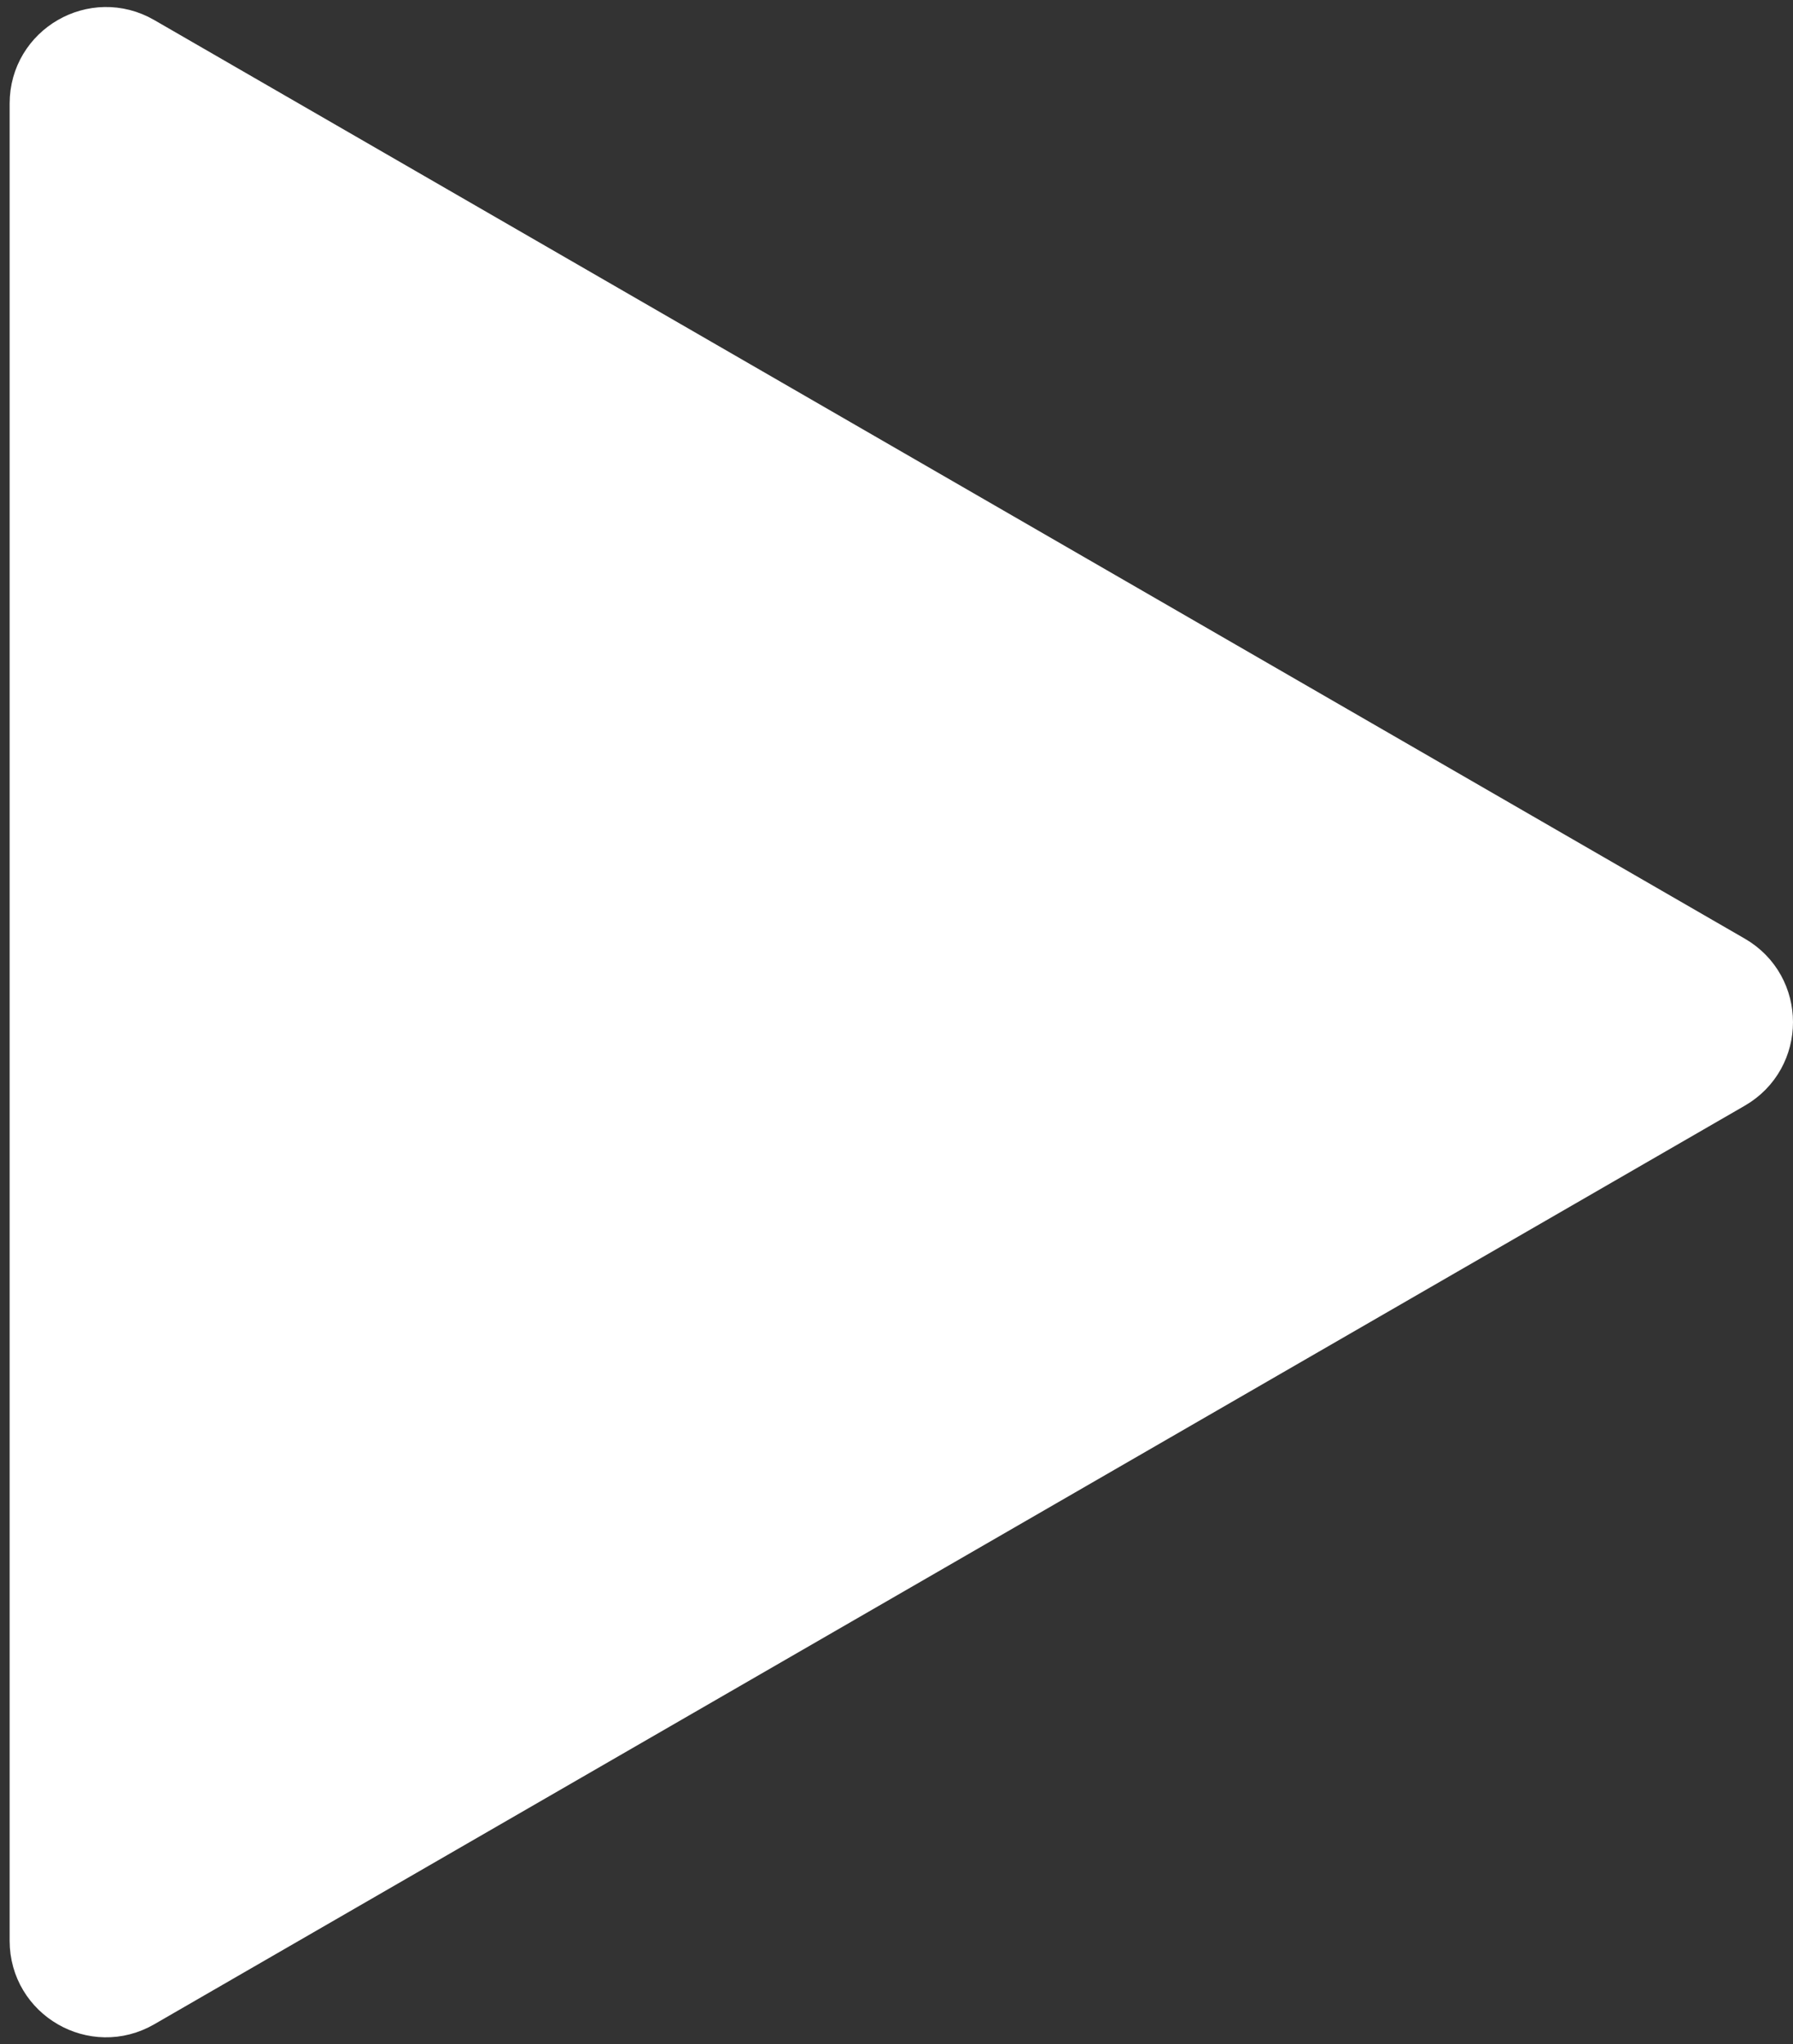
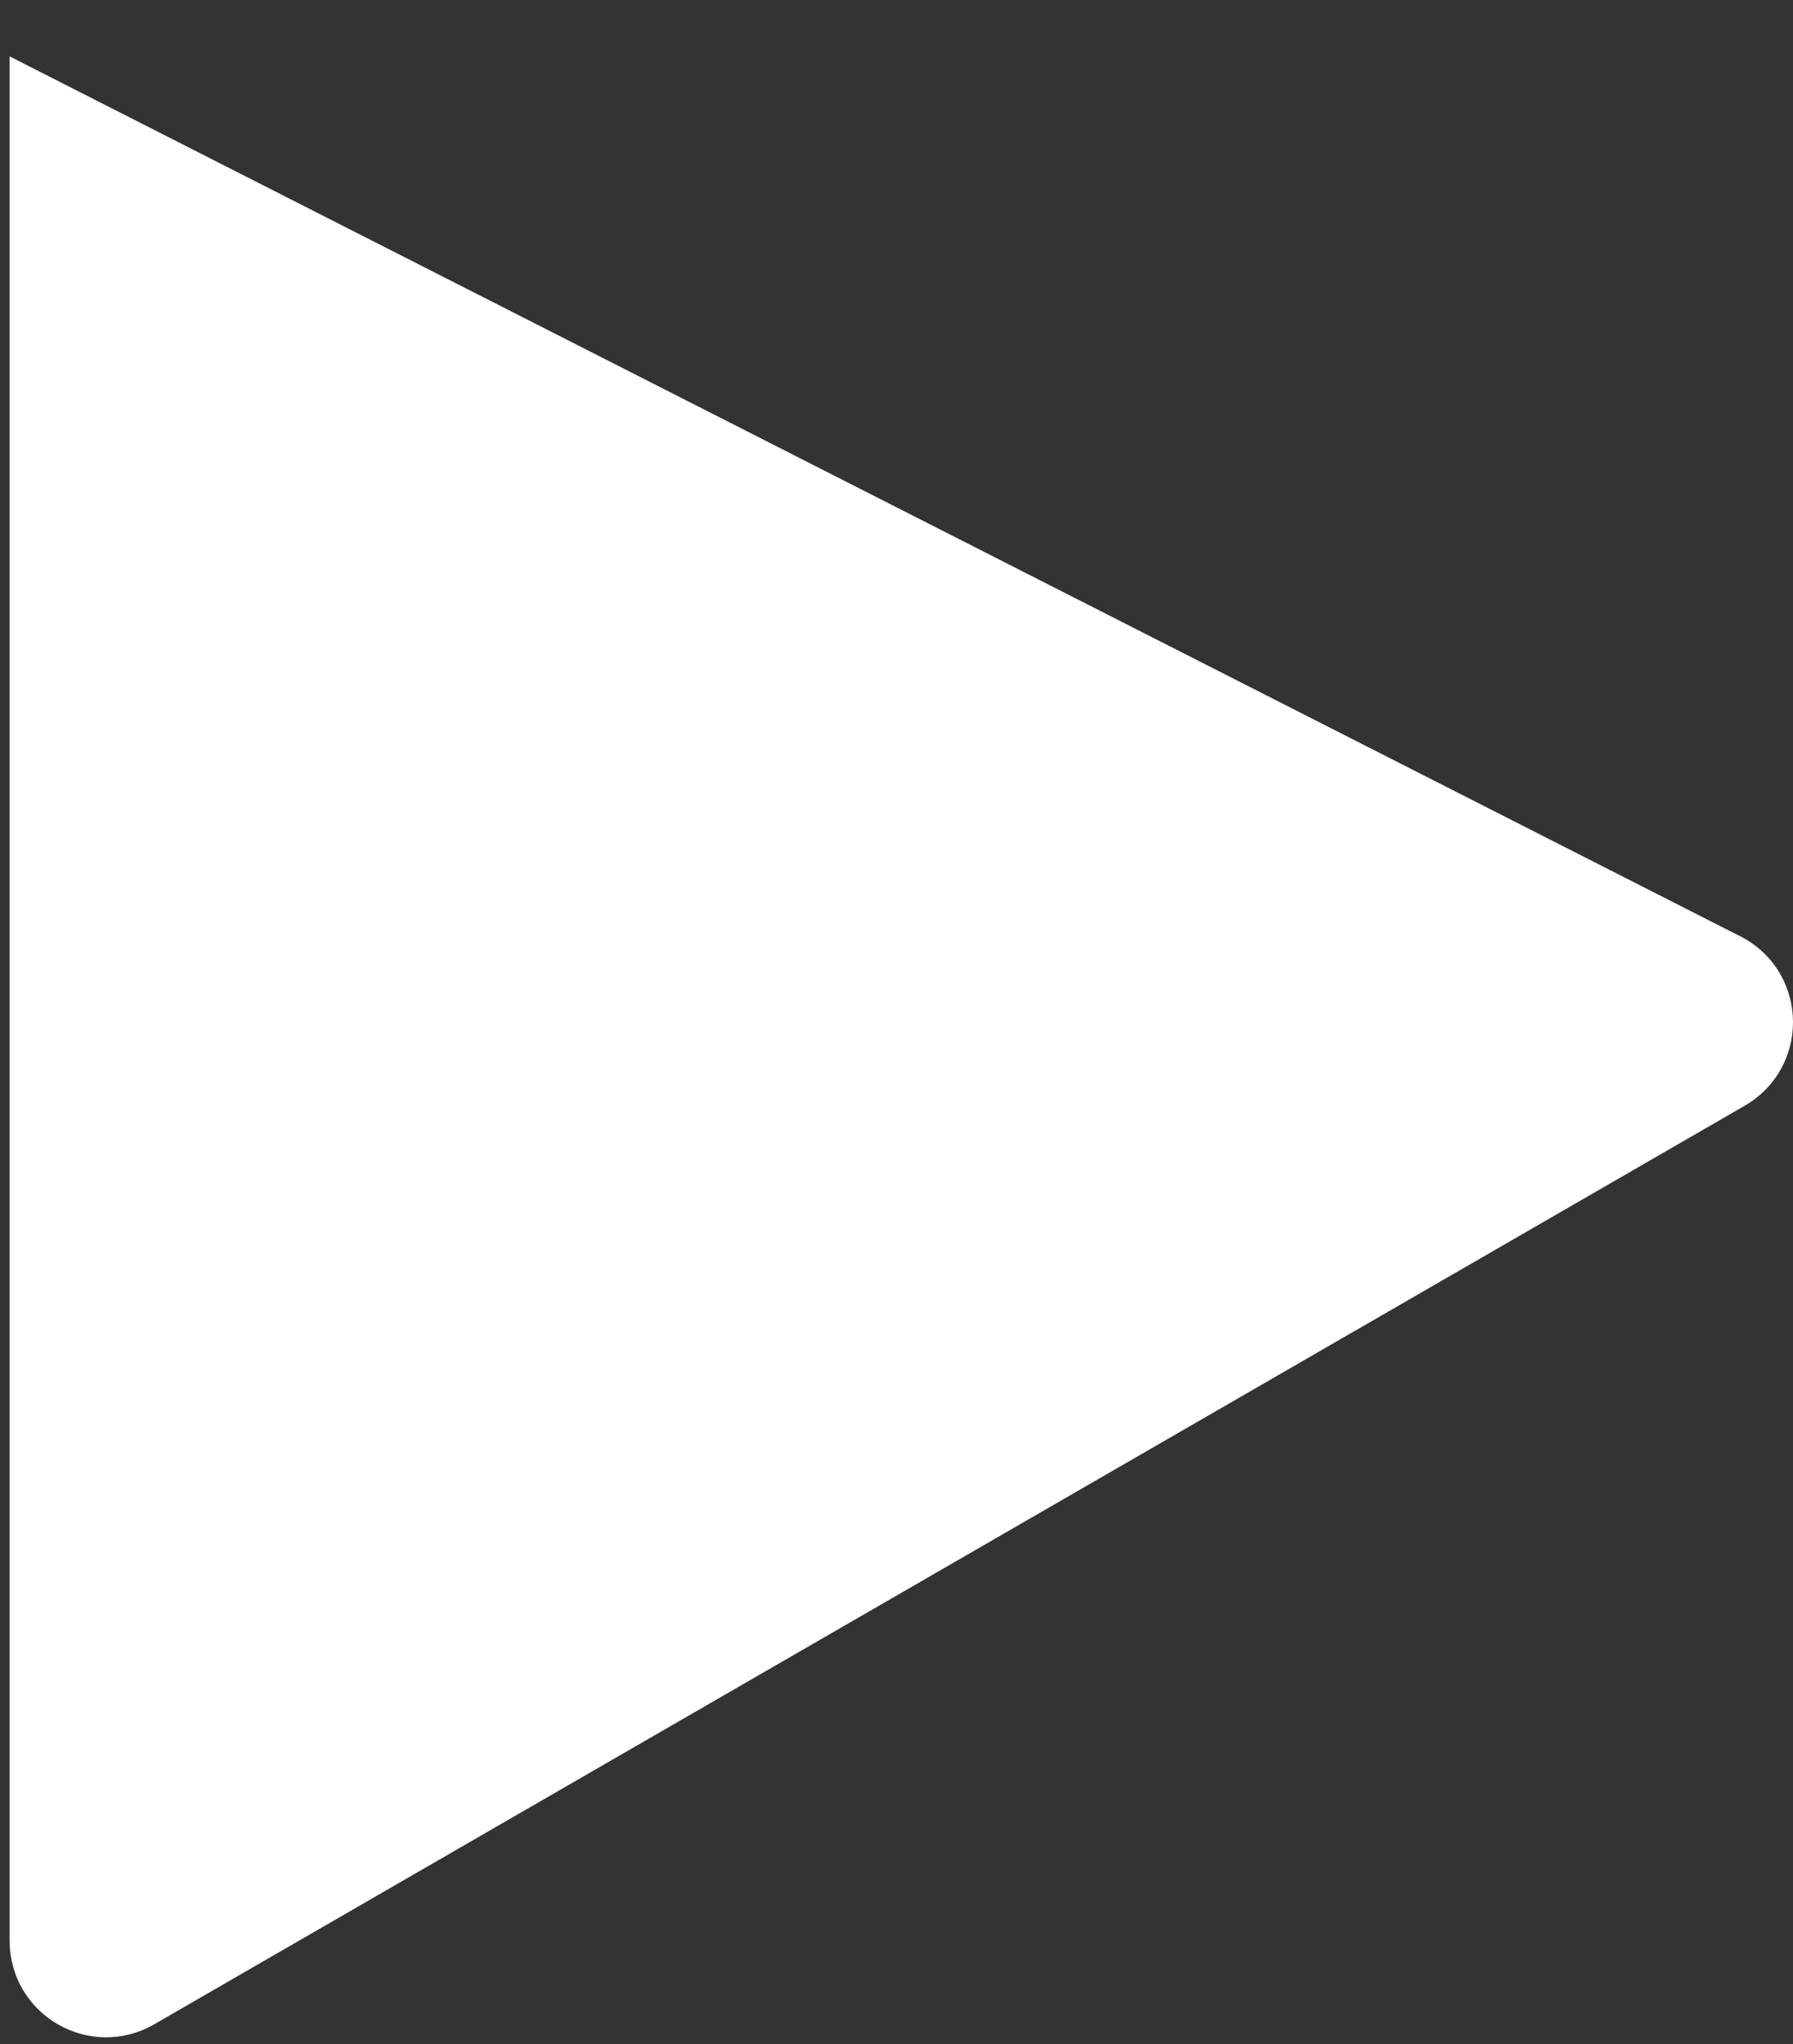
<svg xmlns="http://www.w3.org/2000/svg" width="93" height="106" viewBox="0 0 93 106" fill="none">
  <rect x="0" y="0" width="93" height="106" fill="#333333" stroke="none" />
-   <path d="M89.75 49.969C92.083 51.316 92.083 54.684 89.75 56.031L7.25 103.662C4.917 105.01 2 103.326 2 100.631L2 5.369C2 2.674 4.917 0.99 7.25 2.338L89.75 49.969Z" fill="white" stroke="white" stroke-width="3" />
+   <path d="M89.75 49.969C92.083 51.316 92.083 54.684 89.75 56.031L7.25 103.662C4.917 105.01 2 103.326 2 100.631L2 5.369L89.75 49.969Z" fill="white" stroke="white" stroke-width="3" />
</svg>